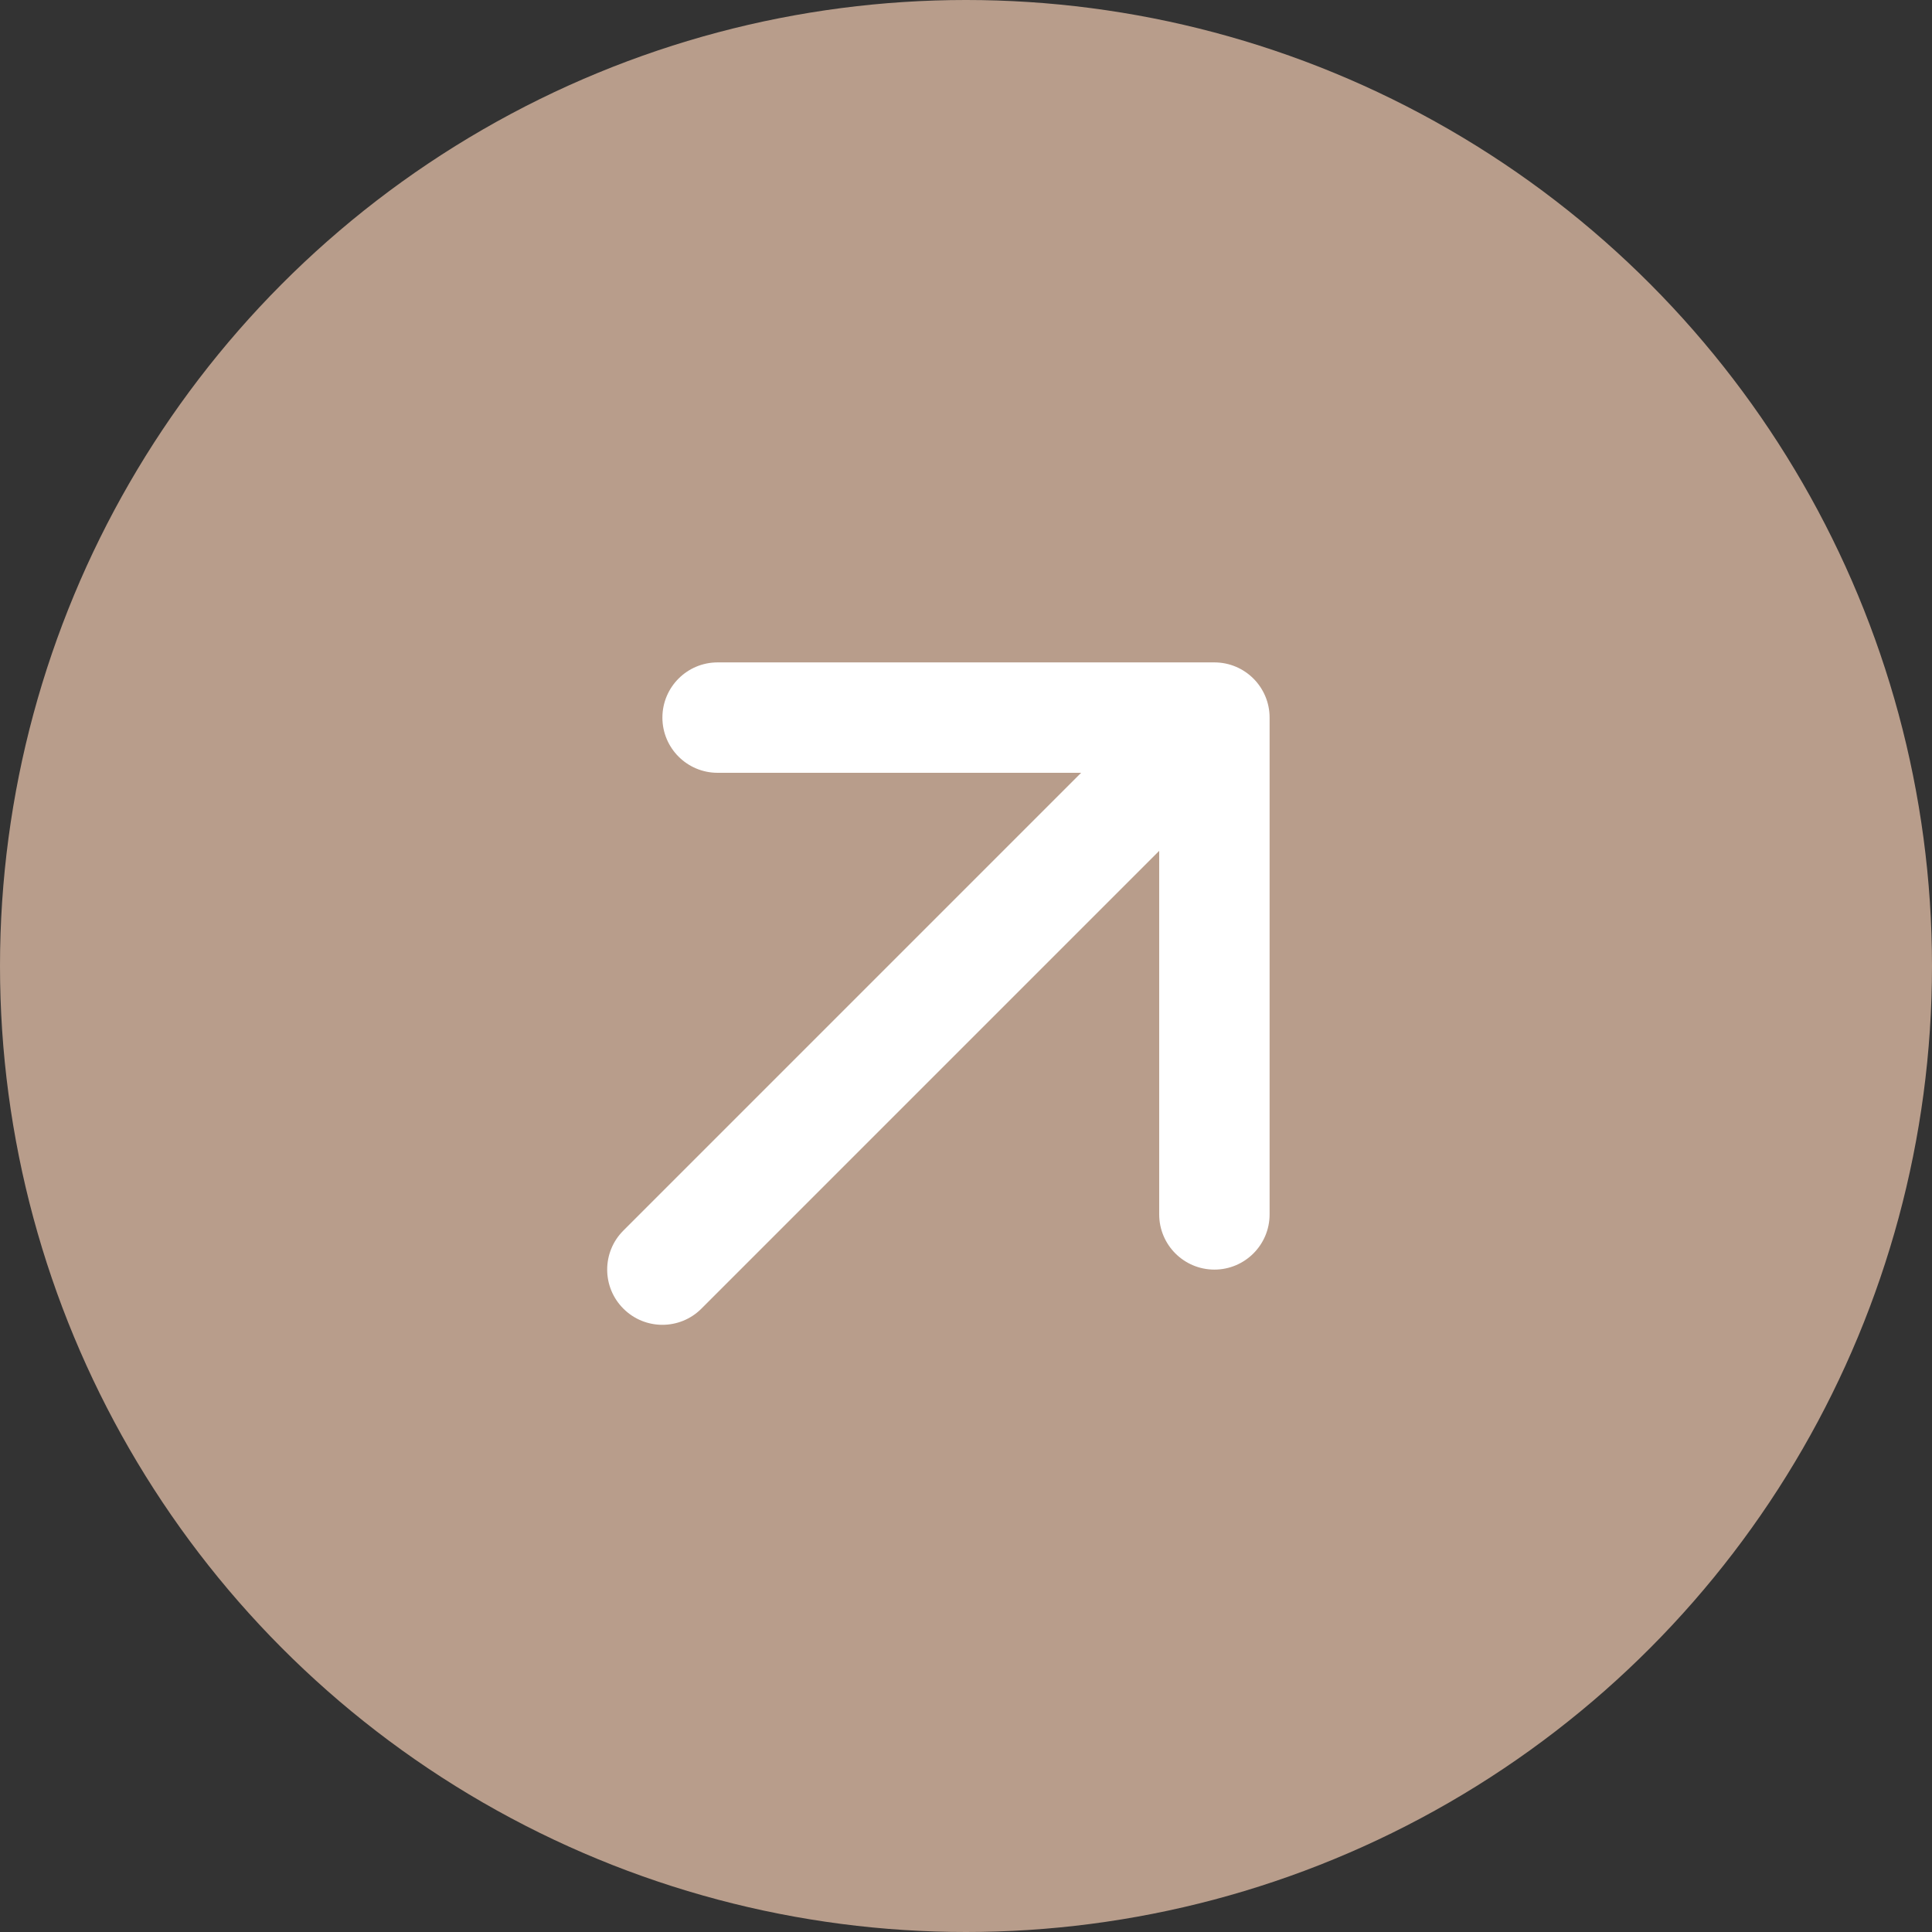
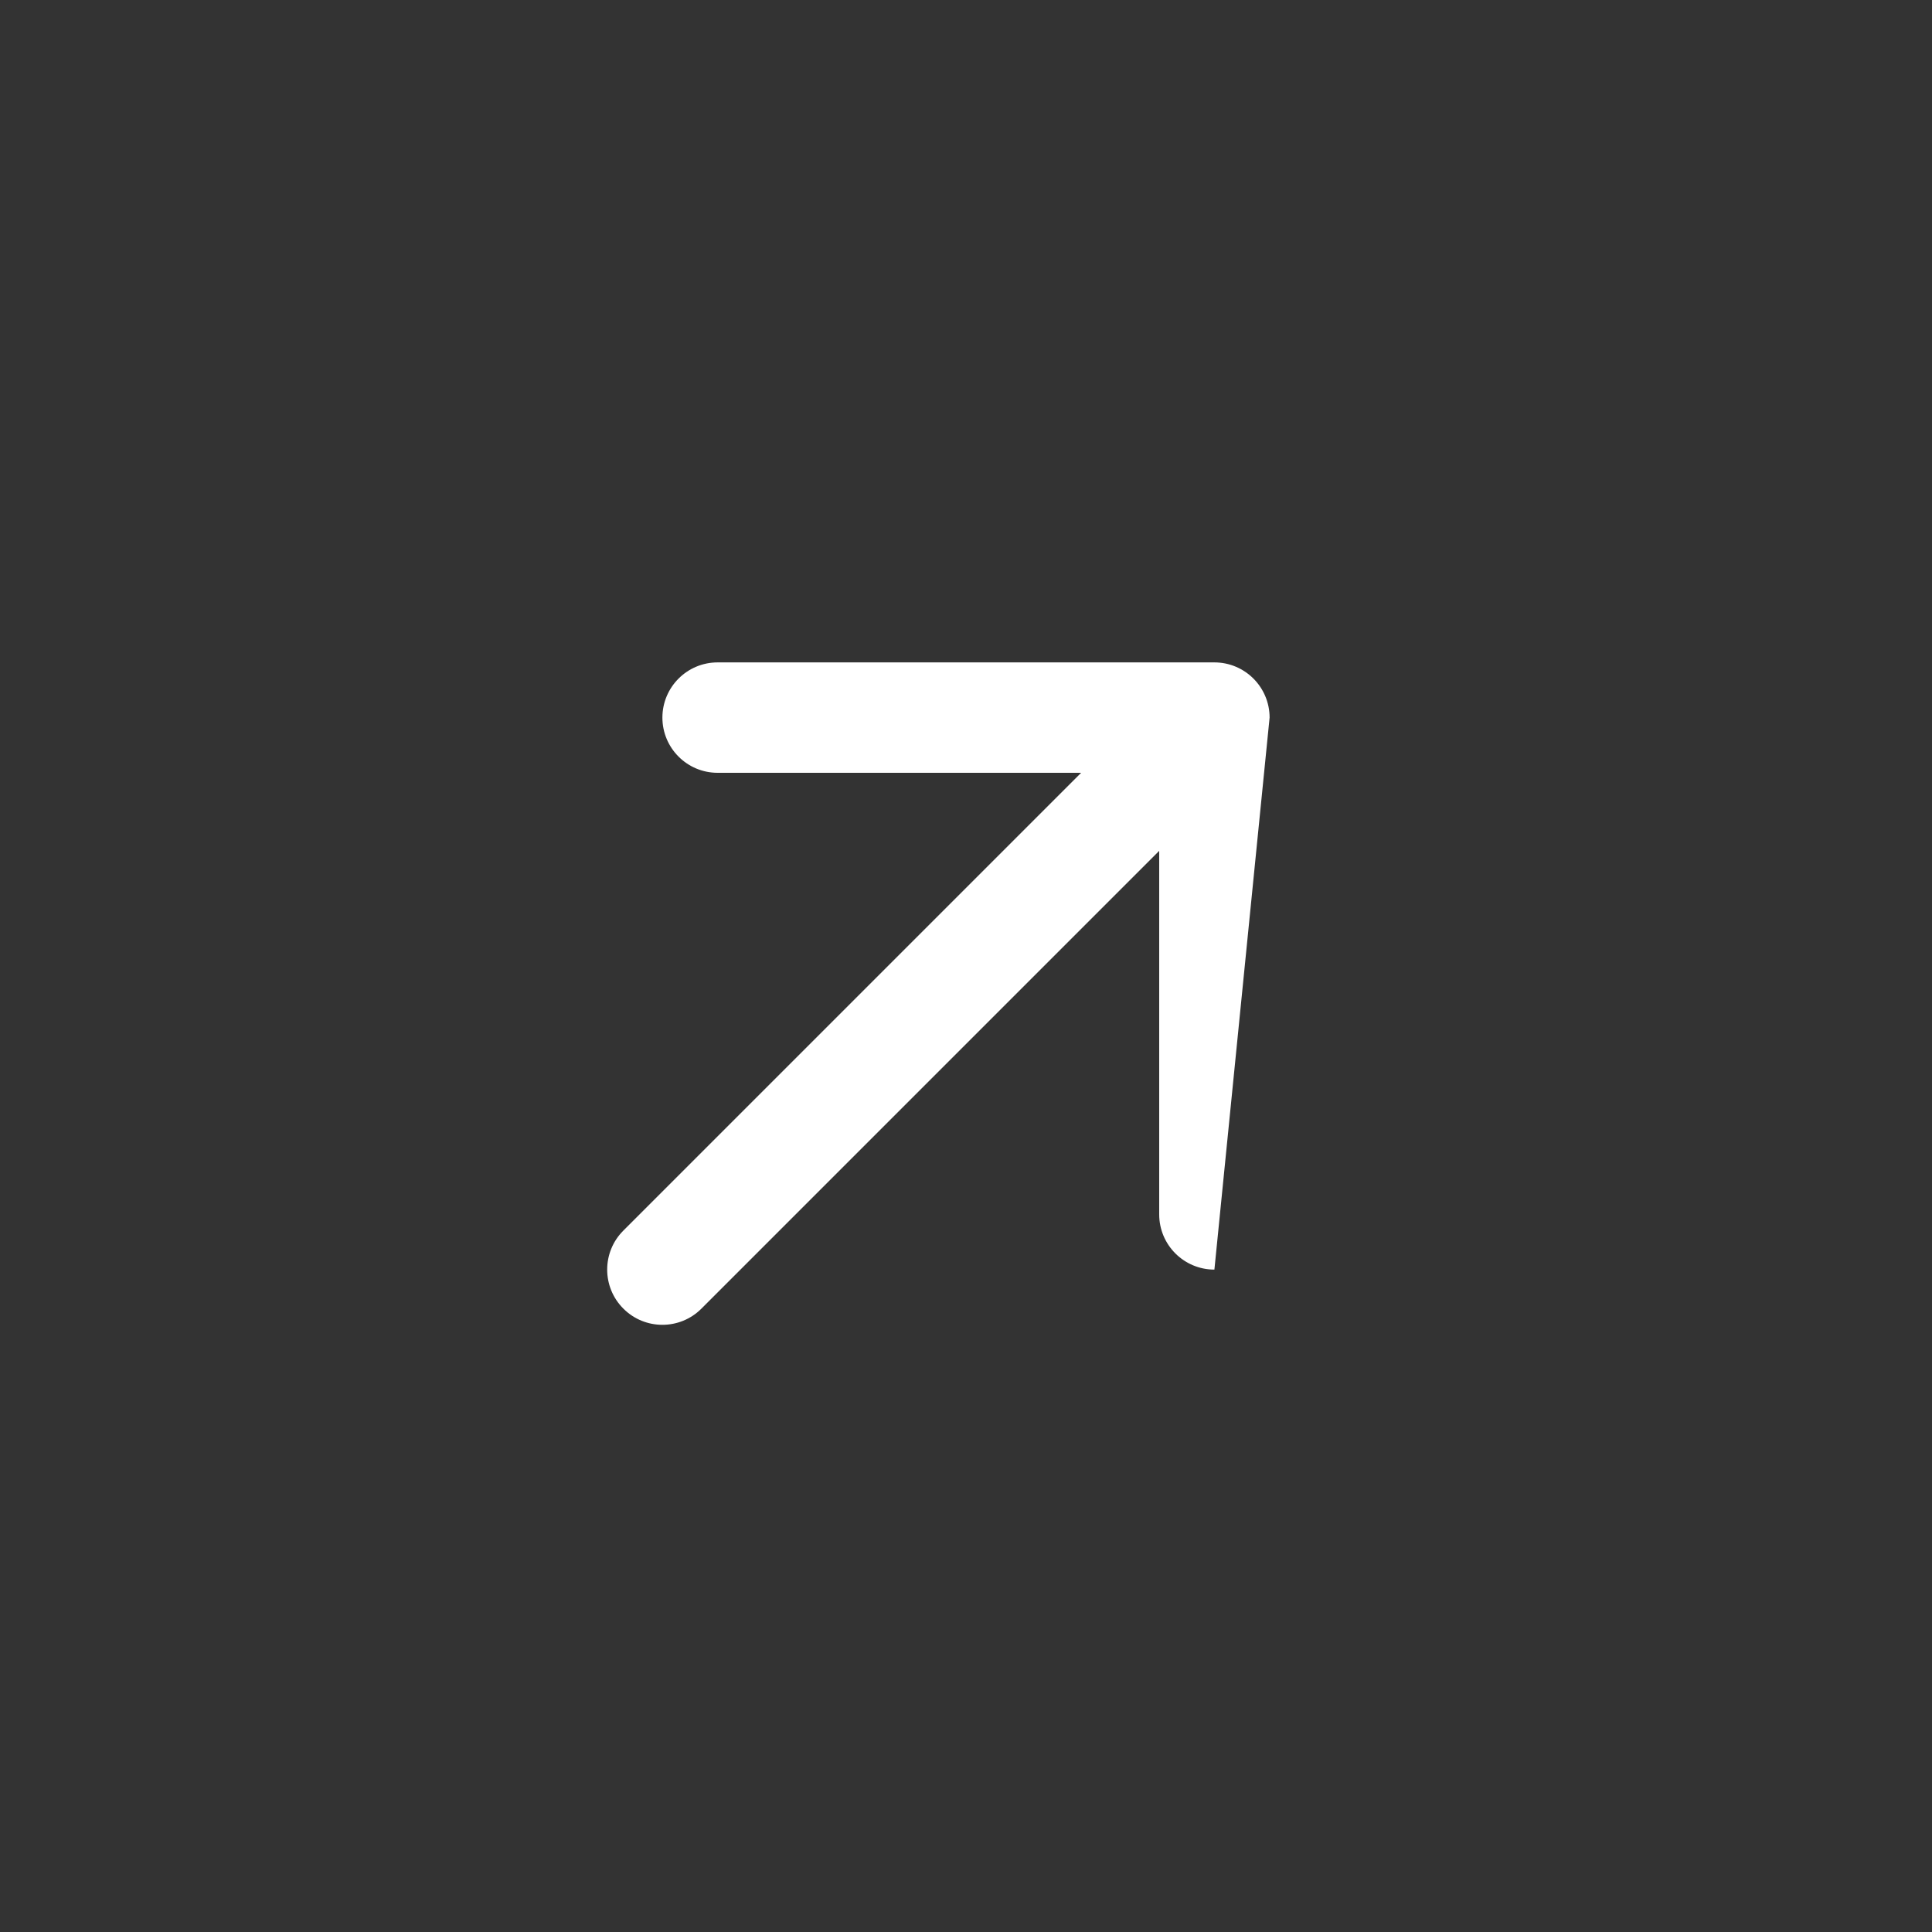
<svg xmlns="http://www.w3.org/2000/svg" width="35" height="35" viewBox="0 0 35 35" fill="none">
  <rect x="0" y="0" width="35" height="35" fill="#333333" stroke="none" />
-   <circle cx="17.5" cy="17.5" r="17.5" fill="#B89D8B" />
-   <path d="M11.293 22.293C10.902 22.683 10.902 23.317 11.293 23.707C11.683 24.098 12.317 24.098 12.707 23.707L11.293 22.293ZM23 13C23 12.448 22.552 12 22 12L13 12C12.448 12 12 12.448 12 13C12 13.552 12.448 14 13 14L21 14L21 22C21 22.552 21.448 23 22 23C22.552 23 23 22.552 23 22L23 13ZM12.707 23.707L22.707 13.707L21.293 12.293L11.293 22.293L12.707 23.707Z" fill="white" />
+   <path d="M11.293 22.293C10.902 22.683 10.902 23.317 11.293 23.707C11.683 24.098 12.317 24.098 12.707 23.707L11.293 22.293ZM23 13C23 12.448 22.552 12 22 12L13 12C12.448 12 12 12.448 12 13C12 13.552 12.448 14 13 14L21 14L21 22C21 22.552 21.448 23 22 23L23 13ZM12.707 23.707L22.707 13.707L21.293 12.293L11.293 22.293L12.707 23.707Z" fill="white" />
</svg>